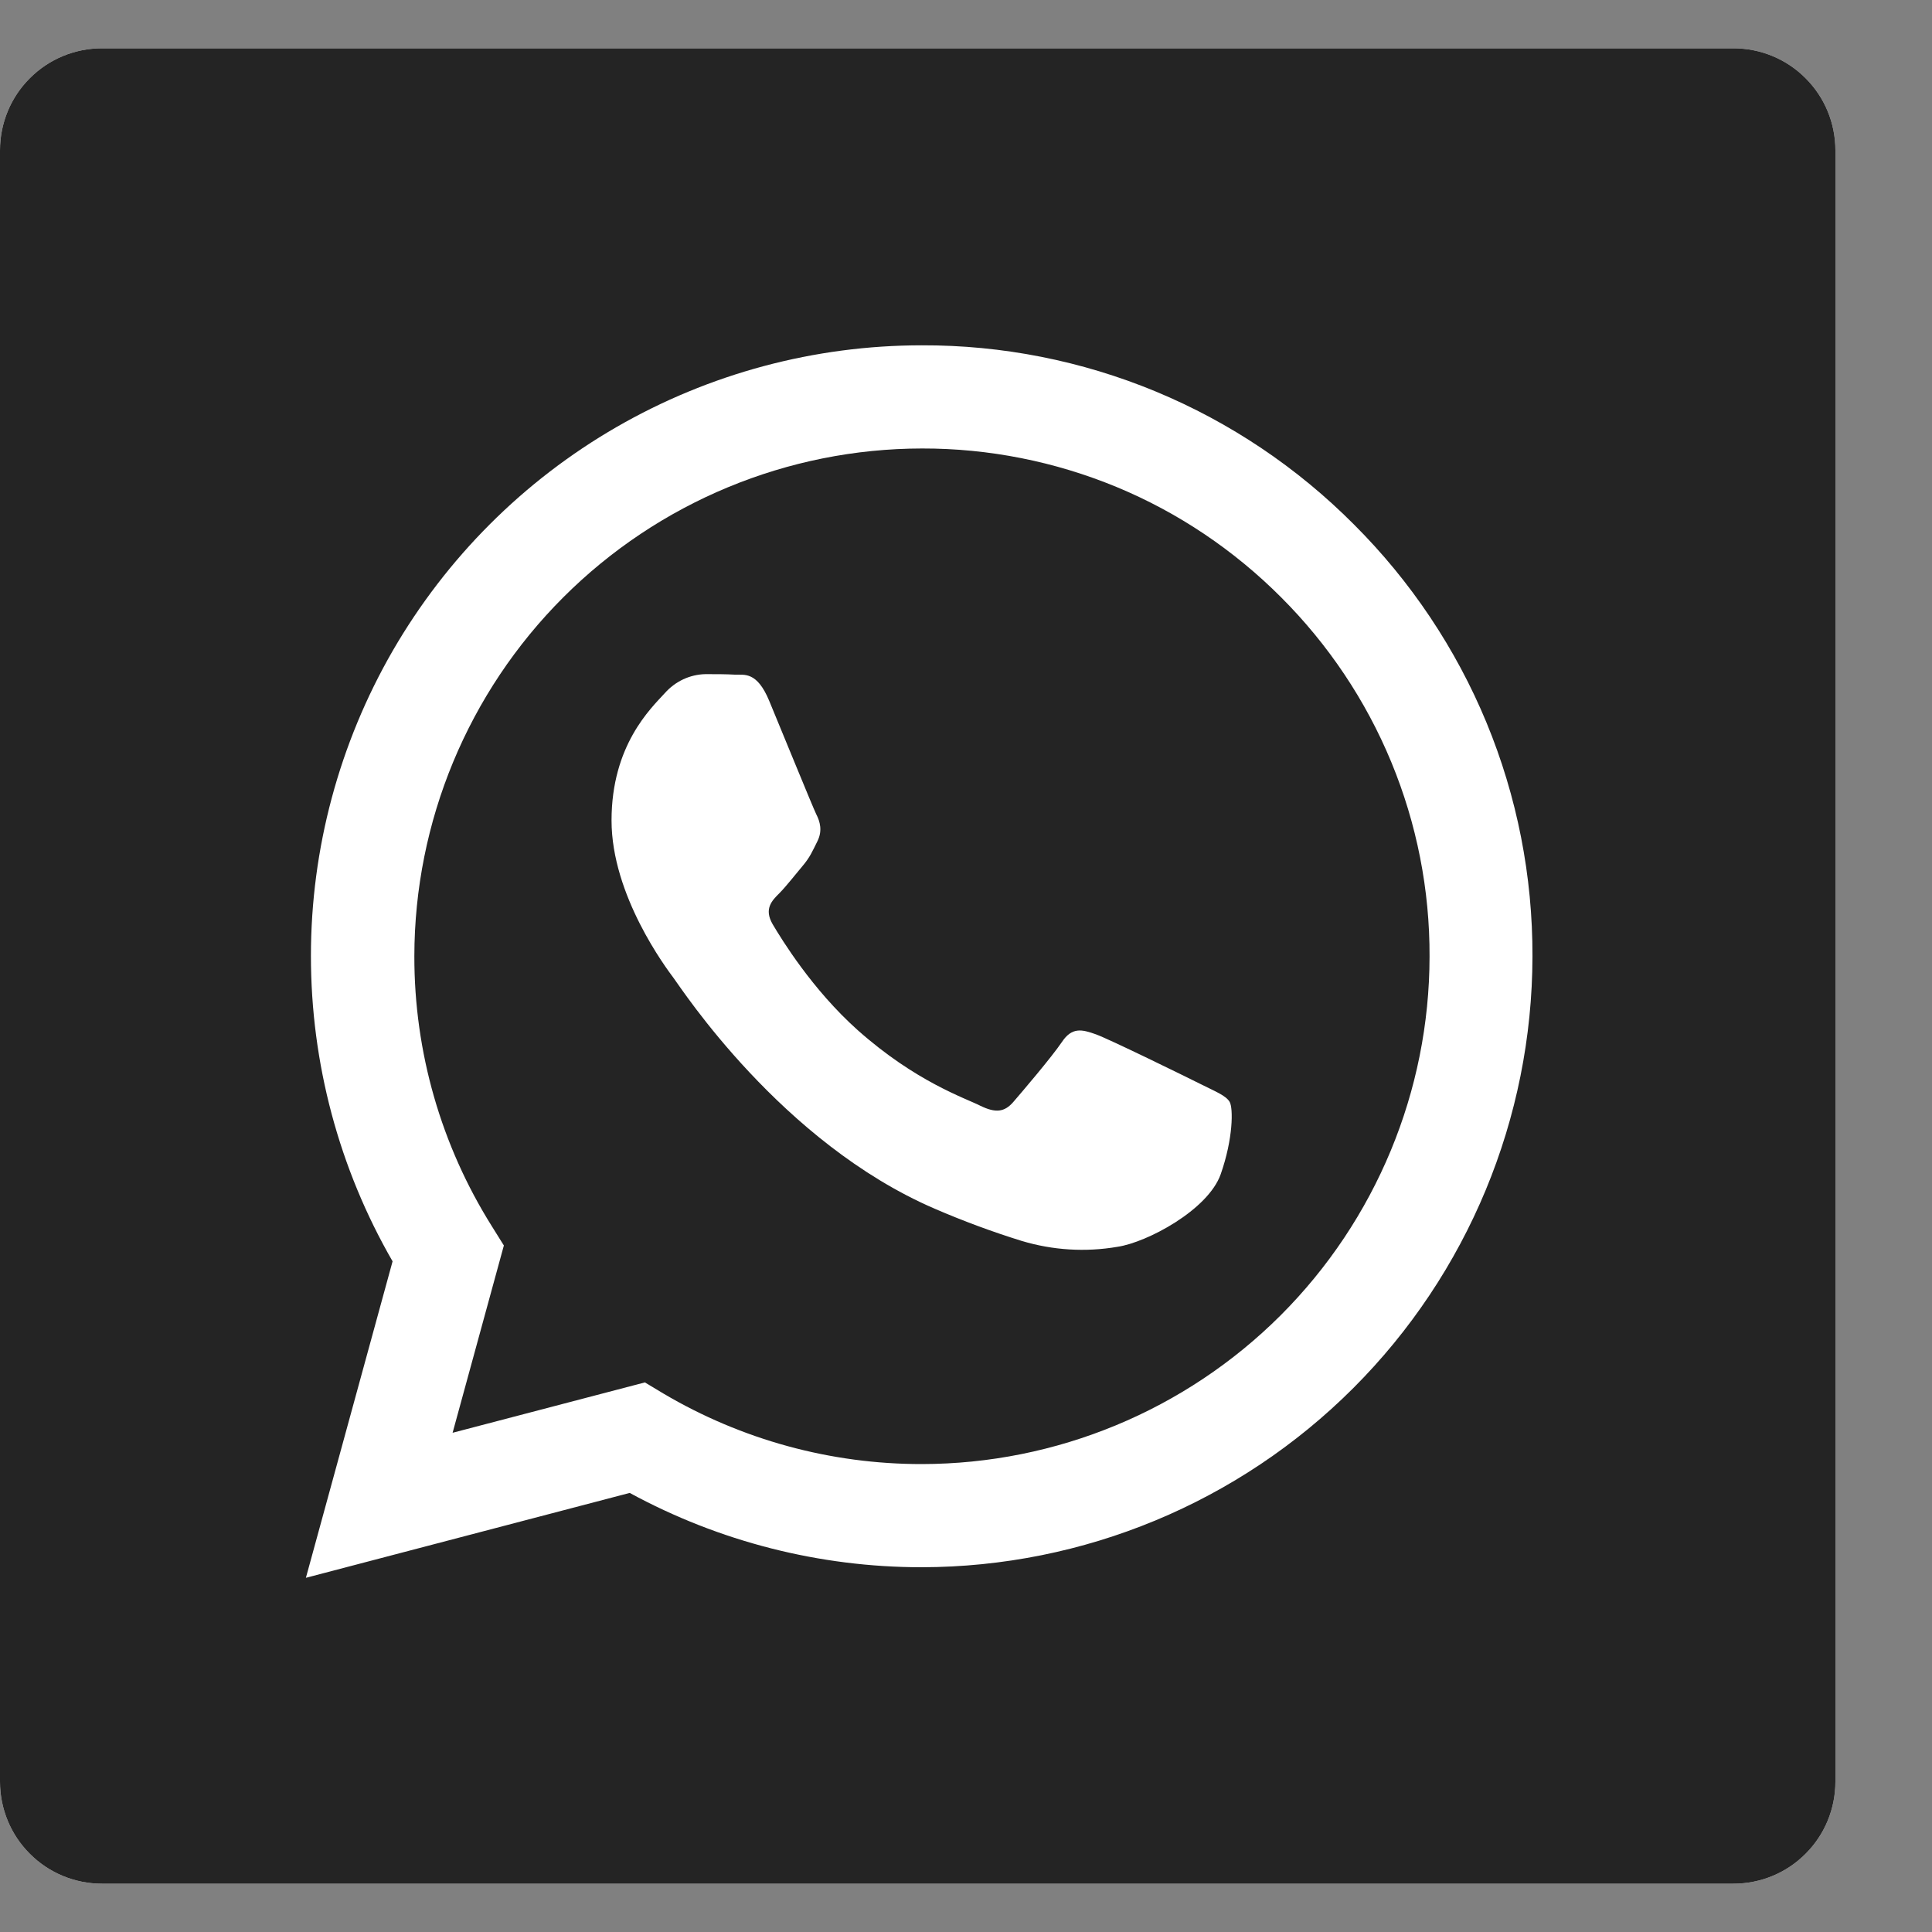
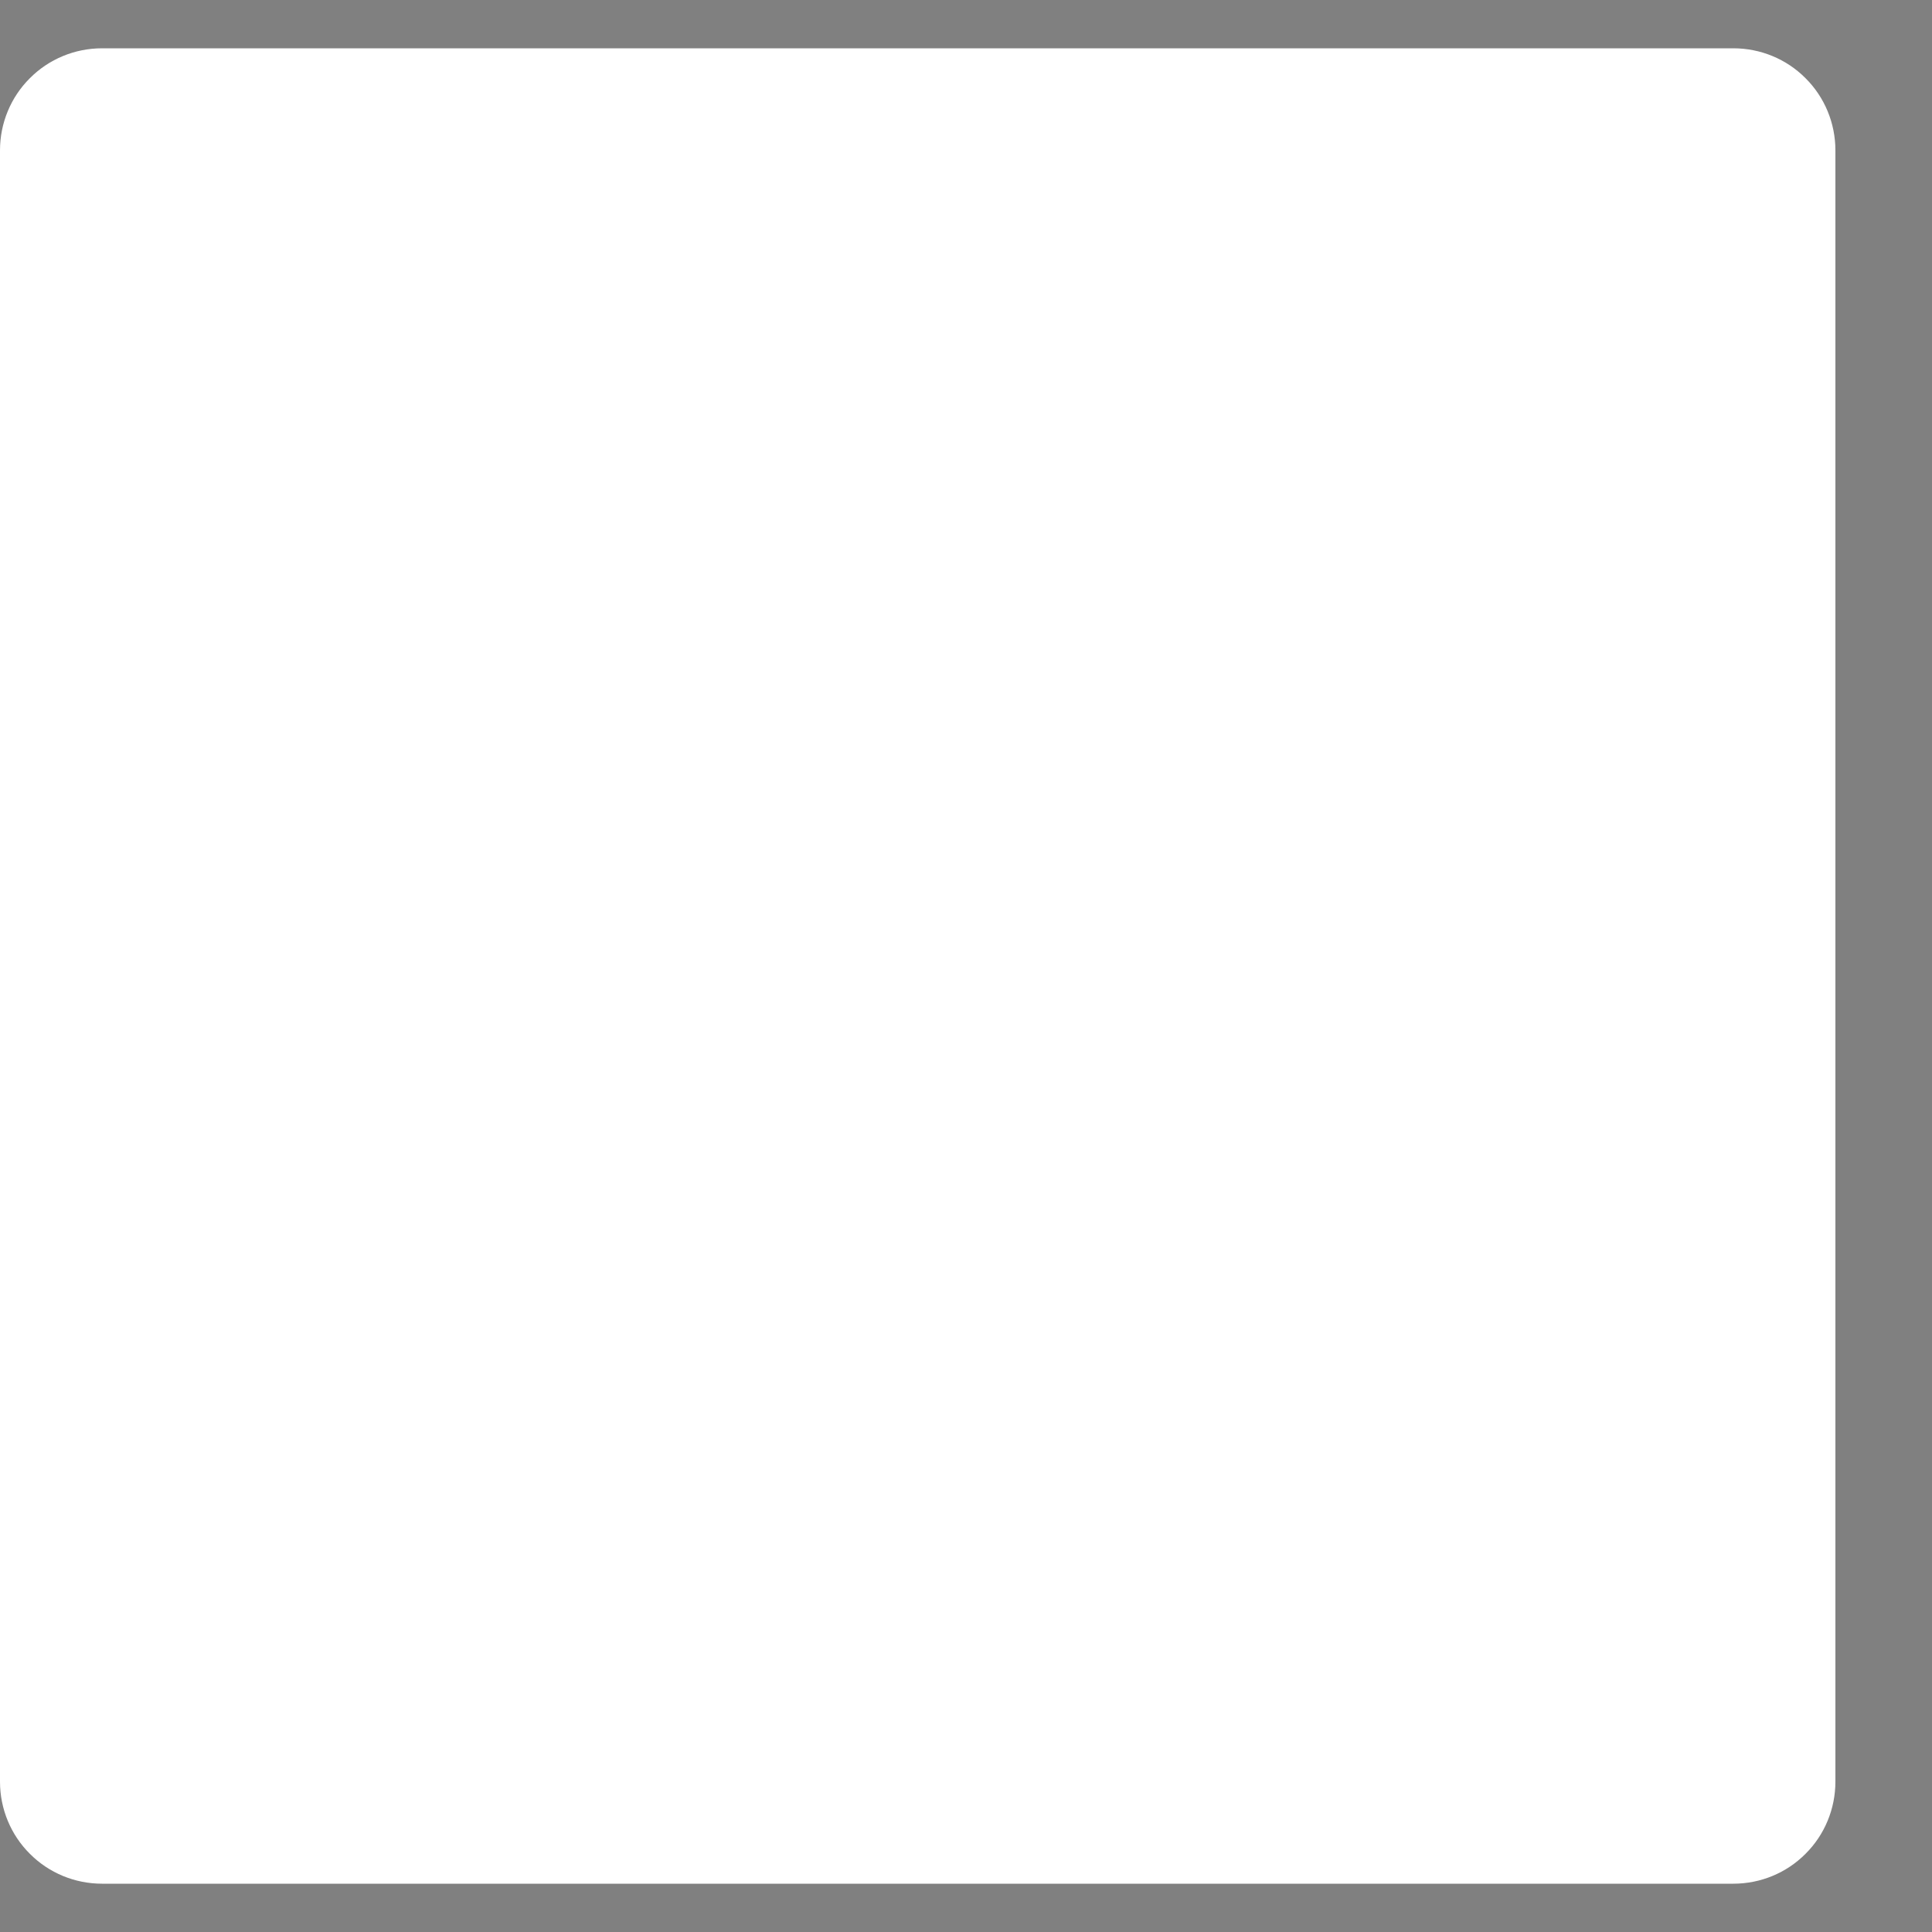
<svg xmlns="http://www.w3.org/2000/svg" width="15" height="15" viewBox="0 0 15 15" fill="none">
  <rect x="0" y="0" width="15" height="15" fill="#808080" stroke="none" />
  <path d="M13.458 0.375H0.792C0.582 0.375 0.38 0.458 0.232 0.607C0.083 0.755 0 0.957 0 1.167V13.833C0 14.043 0.083 14.245 0.232 14.393C0.38 14.542 0.582 14.625 0.792 14.625H13.458C13.668 14.625 13.87 14.542 14.018 14.393C14.167 14.245 14.25 14.043 14.25 13.833V1.167C14.25 0.957 14.167 0.755 14.018 0.607C13.87 0.458 13.668 0.375 13.458 0.375Z" fill="white" />
-   <path d="M7.159 3.482C6.114 3.483 5.112 3.899 4.373 4.638C3.634 5.377 3.218 6.379 3.217 7.424C3.216 8.168 3.425 8.893 3.819 9.521L3.912 9.67L3.514 11.124L5.007 10.733L5.15 10.819C5.757 11.178 6.451 11.368 7.157 11.367C8.201 11.366 9.204 10.95 9.943 10.212C10.682 9.473 11.098 8.471 11.099 7.427C11.101 6.909 11 6.396 10.802 5.917C10.604 5.438 10.313 5.004 9.947 4.638C9.581 4.271 9.147 3.979 8.669 3.781C8.19 3.583 7.677 3.481 7.159 3.482ZM9.477 9.118C9.378 9.395 8.905 9.646 8.677 9.68C8.428 9.723 8.173 9.707 7.931 9.634C7.702 9.563 7.476 9.479 7.256 9.384C6.067 8.871 5.291 7.675 5.231 7.595C5.172 7.516 4.748 6.952 4.748 6.37C4.748 5.786 5.053 5.5 5.162 5.381C5.202 5.336 5.25 5.3 5.305 5.274C5.359 5.249 5.418 5.235 5.478 5.234C5.558 5.234 5.636 5.234 5.706 5.238C5.778 5.241 5.876 5.21 5.972 5.441C6.071 5.679 6.308 6.261 6.337 6.321C6.367 6.379 6.386 6.449 6.348 6.528C6.308 6.608 6.289 6.656 6.229 6.726C6.17 6.796 6.105 6.88 6.052 6.934C5.992 6.993 5.93 7.057 5.999 7.176C6.069 7.294 6.306 7.682 6.658 7.997C7.111 8.4 7.493 8.525 7.611 8.585C7.73 8.643 7.799 8.635 7.868 8.555C7.937 8.475 8.164 8.209 8.244 8.091C8.323 7.972 8.401 7.992 8.51 8.031C8.619 8.071 9.202 8.357 9.32 8.416C9.437 8.475 9.517 8.505 9.547 8.555C9.575 8.604 9.575 8.84 9.477 9.118Z" fill="#242424" />
-   <path d="M13.458 0.375H0.792C0.582 0.375 0.38 0.458 0.232 0.607C0.083 0.755 0 0.957 0 1.167V13.833C0 14.043 0.083 14.245 0.232 14.393C0.38 14.542 0.582 14.625 0.792 14.625H13.458C13.668 14.625 13.87 14.542 14.018 14.393C14.167 14.245 14.25 14.043 14.25 13.833V1.167C14.25 0.957 14.167 0.755 14.018 0.607C13.87 0.458 13.668 0.375 13.458 0.375ZM7.157 12.168H7.155C6.363 12.168 5.584 11.969 4.889 11.591L2.375 12.25L3.048 9.793C2.632 9.072 2.414 8.254 2.414 7.422C2.414 6.589 2.634 5.772 3.05 5.051C3.467 4.331 4.065 3.732 4.786 3.316C5.507 2.9 6.324 2.681 7.157 2.681C7.78 2.679 8.398 2.801 8.974 3.04C9.55 3.279 10.072 3.63 10.512 4.072C10.953 4.512 11.303 5.035 11.541 5.61C11.779 6.186 11.9 6.803 11.898 7.426C11.896 8.683 11.396 9.888 10.507 10.777C9.618 11.666 8.414 12.166 7.157 12.168Z" fill="#242424" />
</svg>